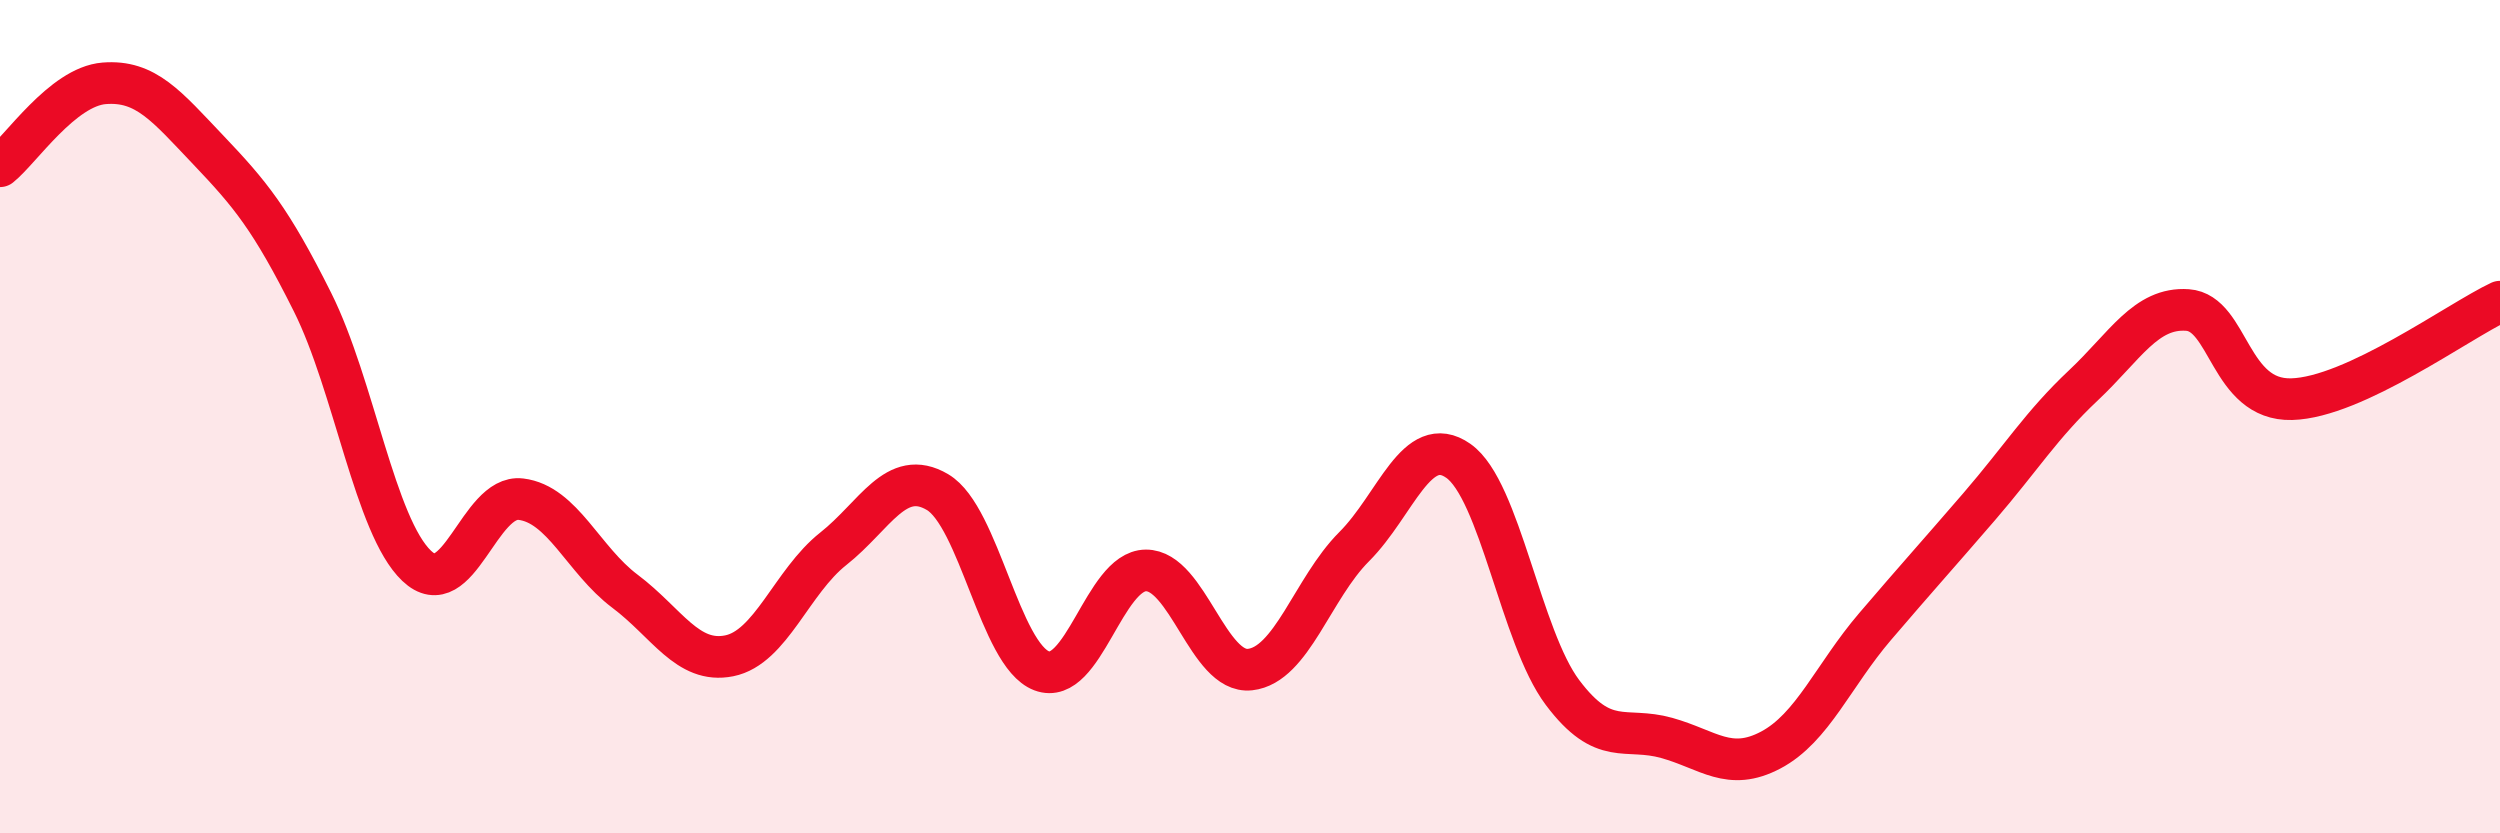
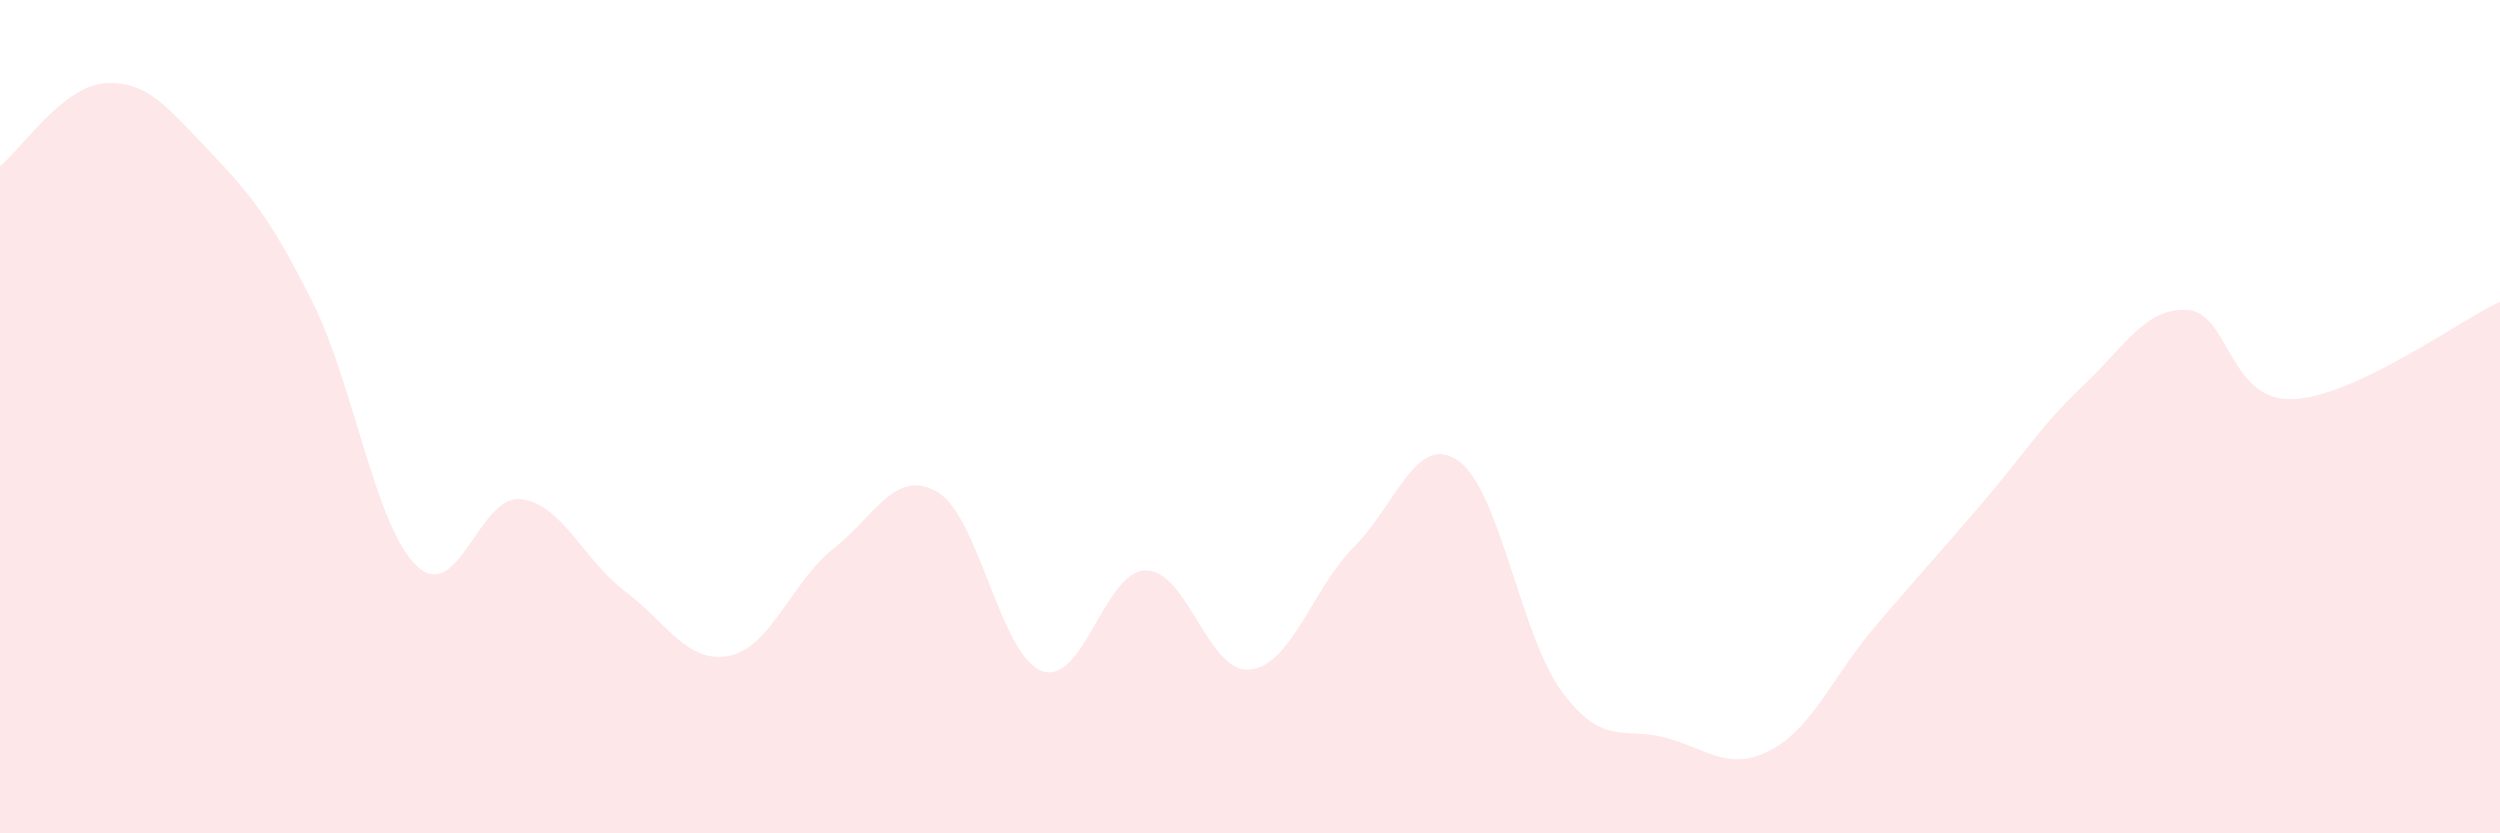
<svg xmlns="http://www.w3.org/2000/svg" width="60" height="20" viewBox="0 0 60 20">
  <path d="M 0,3.99 C 0.5,3.59 1.5,2.08 2.5,2 C 3.5,1.92 4,2.55 5,3.6 C 6,4.65 6.5,5.25 7.5,7.25 C 8.5,9.25 9,12.63 10,13.58 C 11,14.53 11.5,11.86 12.5,11.98 C 13.5,12.1 14,13.44 15,14.19 C 16,14.94 16.5,15.94 17.5,15.74 C 18.5,15.54 19,13.96 20,13.17 C 21,12.38 21.5,11.22 22.5,11.81 C 23.5,12.4 24,15.72 25,16.1 C 26,16.48 26.5,13.7 27.5,13.69 C 28.5,13.68 29,16.18 30,16.07 C 31,15.96 31.5,14.12 32.5,13.12 C 33.5,12.12 34,10.36 35,11.06 C 36,11.76 36.5,15.29 37.5,16.62 C 38.5,17.95 39,17.43 40,17.71 C 41,17.99 41.5,18.53 42.5,18 C 43.5,17.47 44,16.21 45,15.04 C 46,13.87 46.5,13.32 47.5,12.16 C 48.5,11 49,10.19 50,9.25 C 51,8.31 51.5,7.37 52.5,7.44 C 53.5,7.51 53.5,9.62 55,9.58 C 56.5,9.54 59,7.71 60,7.24L60 20L0 20Z" fill="#EB0A25" opacity="0.1" stroke-linecap="round" stroke-linejoin="round" />
-   <path d="M 0,3.99 C 0.5,3.59 1.5,2.08 2.5,2 C 3.5,1.92 4,2.55 5,3.6 C 6,4.65 6.5,5.25 7.5,7.25 C 8.5,9.25 9,12.63 10,13.58 C 11,14.53 11.5,11.86 12.5,11.98 C 13.5,12.1 14,13.44 15,14.19 C 16,14.94 16.5,15.94 17.5,15.74 C 18.5,15.54 19,13.96 20,13.17 C 21,12.38 21.5,11.22 22.5,11.81 C 23.5,12.4 24,15.72 25,16.1 C 26,16.48 26.5,13.7 27.5,13.69 C 28.5,13.68 29,16.18 30,16.07 C 31,15.96 31.5,14.12 32.5,13.12 C 33.5,12.12 34,10.36 35,11.06 C 36,11.76 36.5,15.29 37.5,16.62 C 38.5,17.95 39,17.43 40,17.71 C 41,17.99 41.5,18.53 42.5,18 C 43.5,17.47 44,16.21 45,15.04 C 46,13.87 46.5,13.32 47.5,12.16 C 48.5,11 49,10.19 50,9.25 C 51,8.31 51.5,7.37 52.5,7.44 C 53.5,7.51 53.5,9.62 55,9.58 C 56.5,9.54 59,7.71 60,7.24" stroke="#EB0A25" stroke-width="1" fill="none" stroke-linecap="round" stroke-linejoin="round" />
</svg>